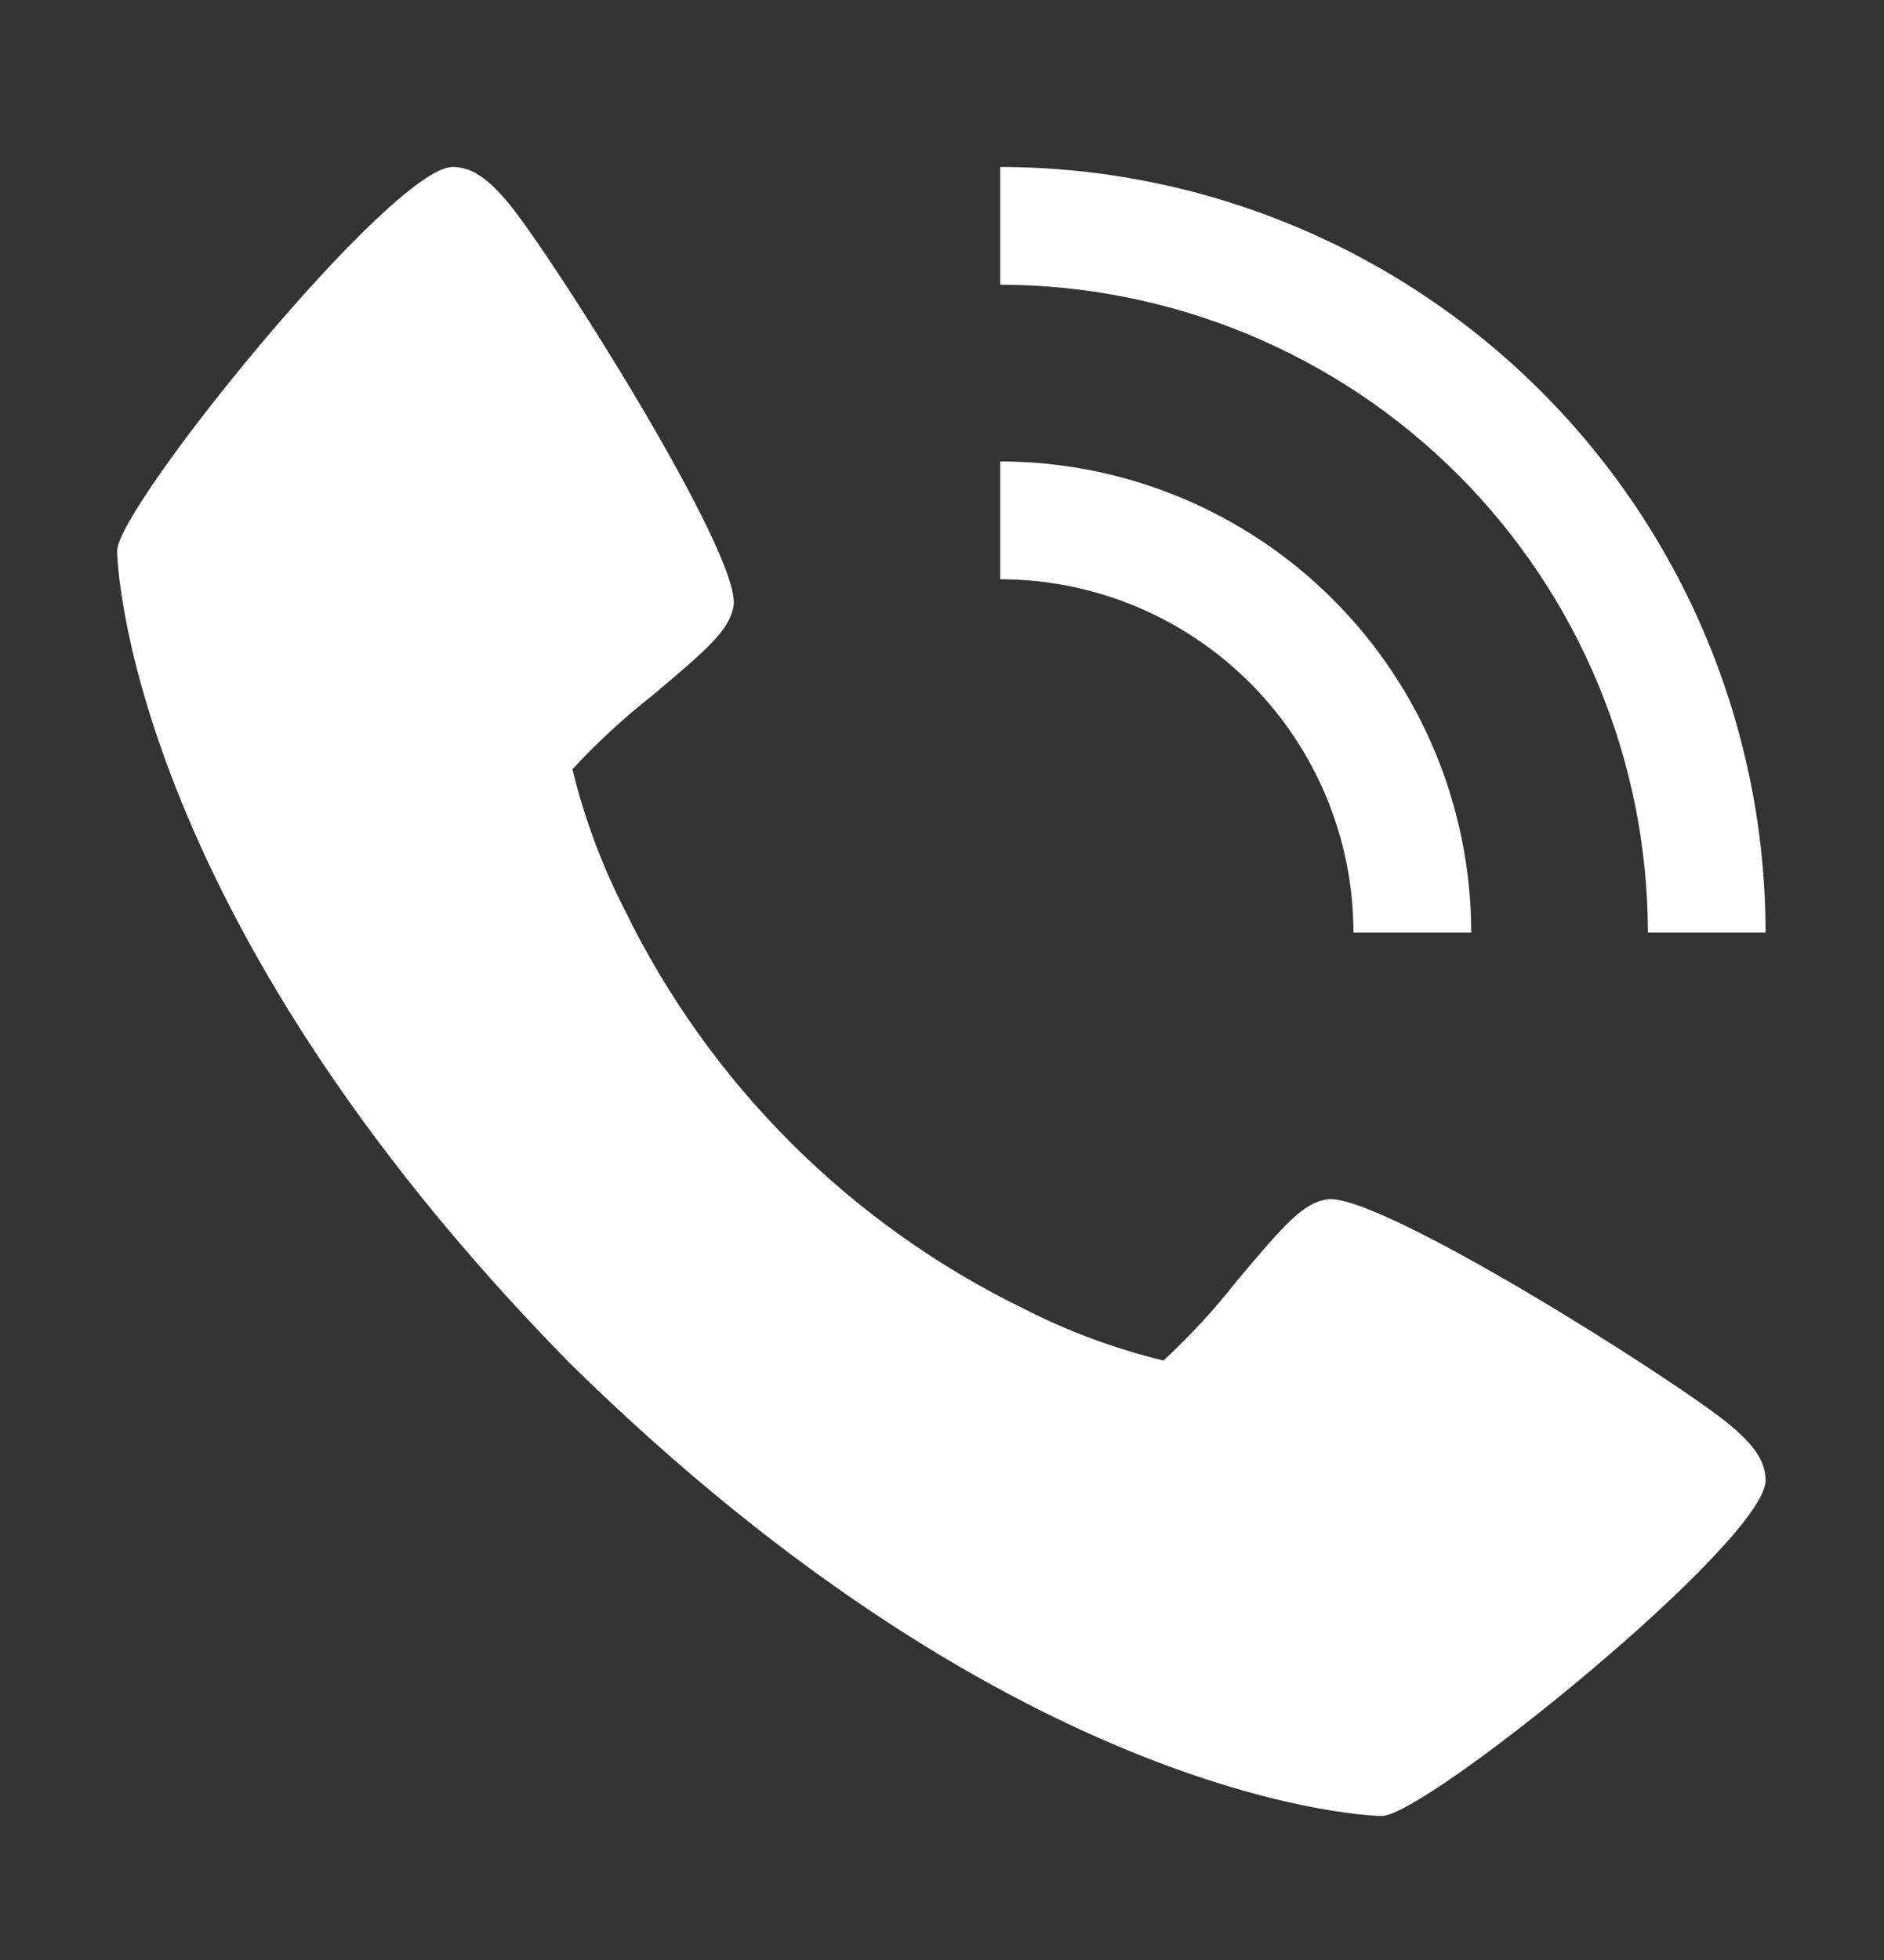
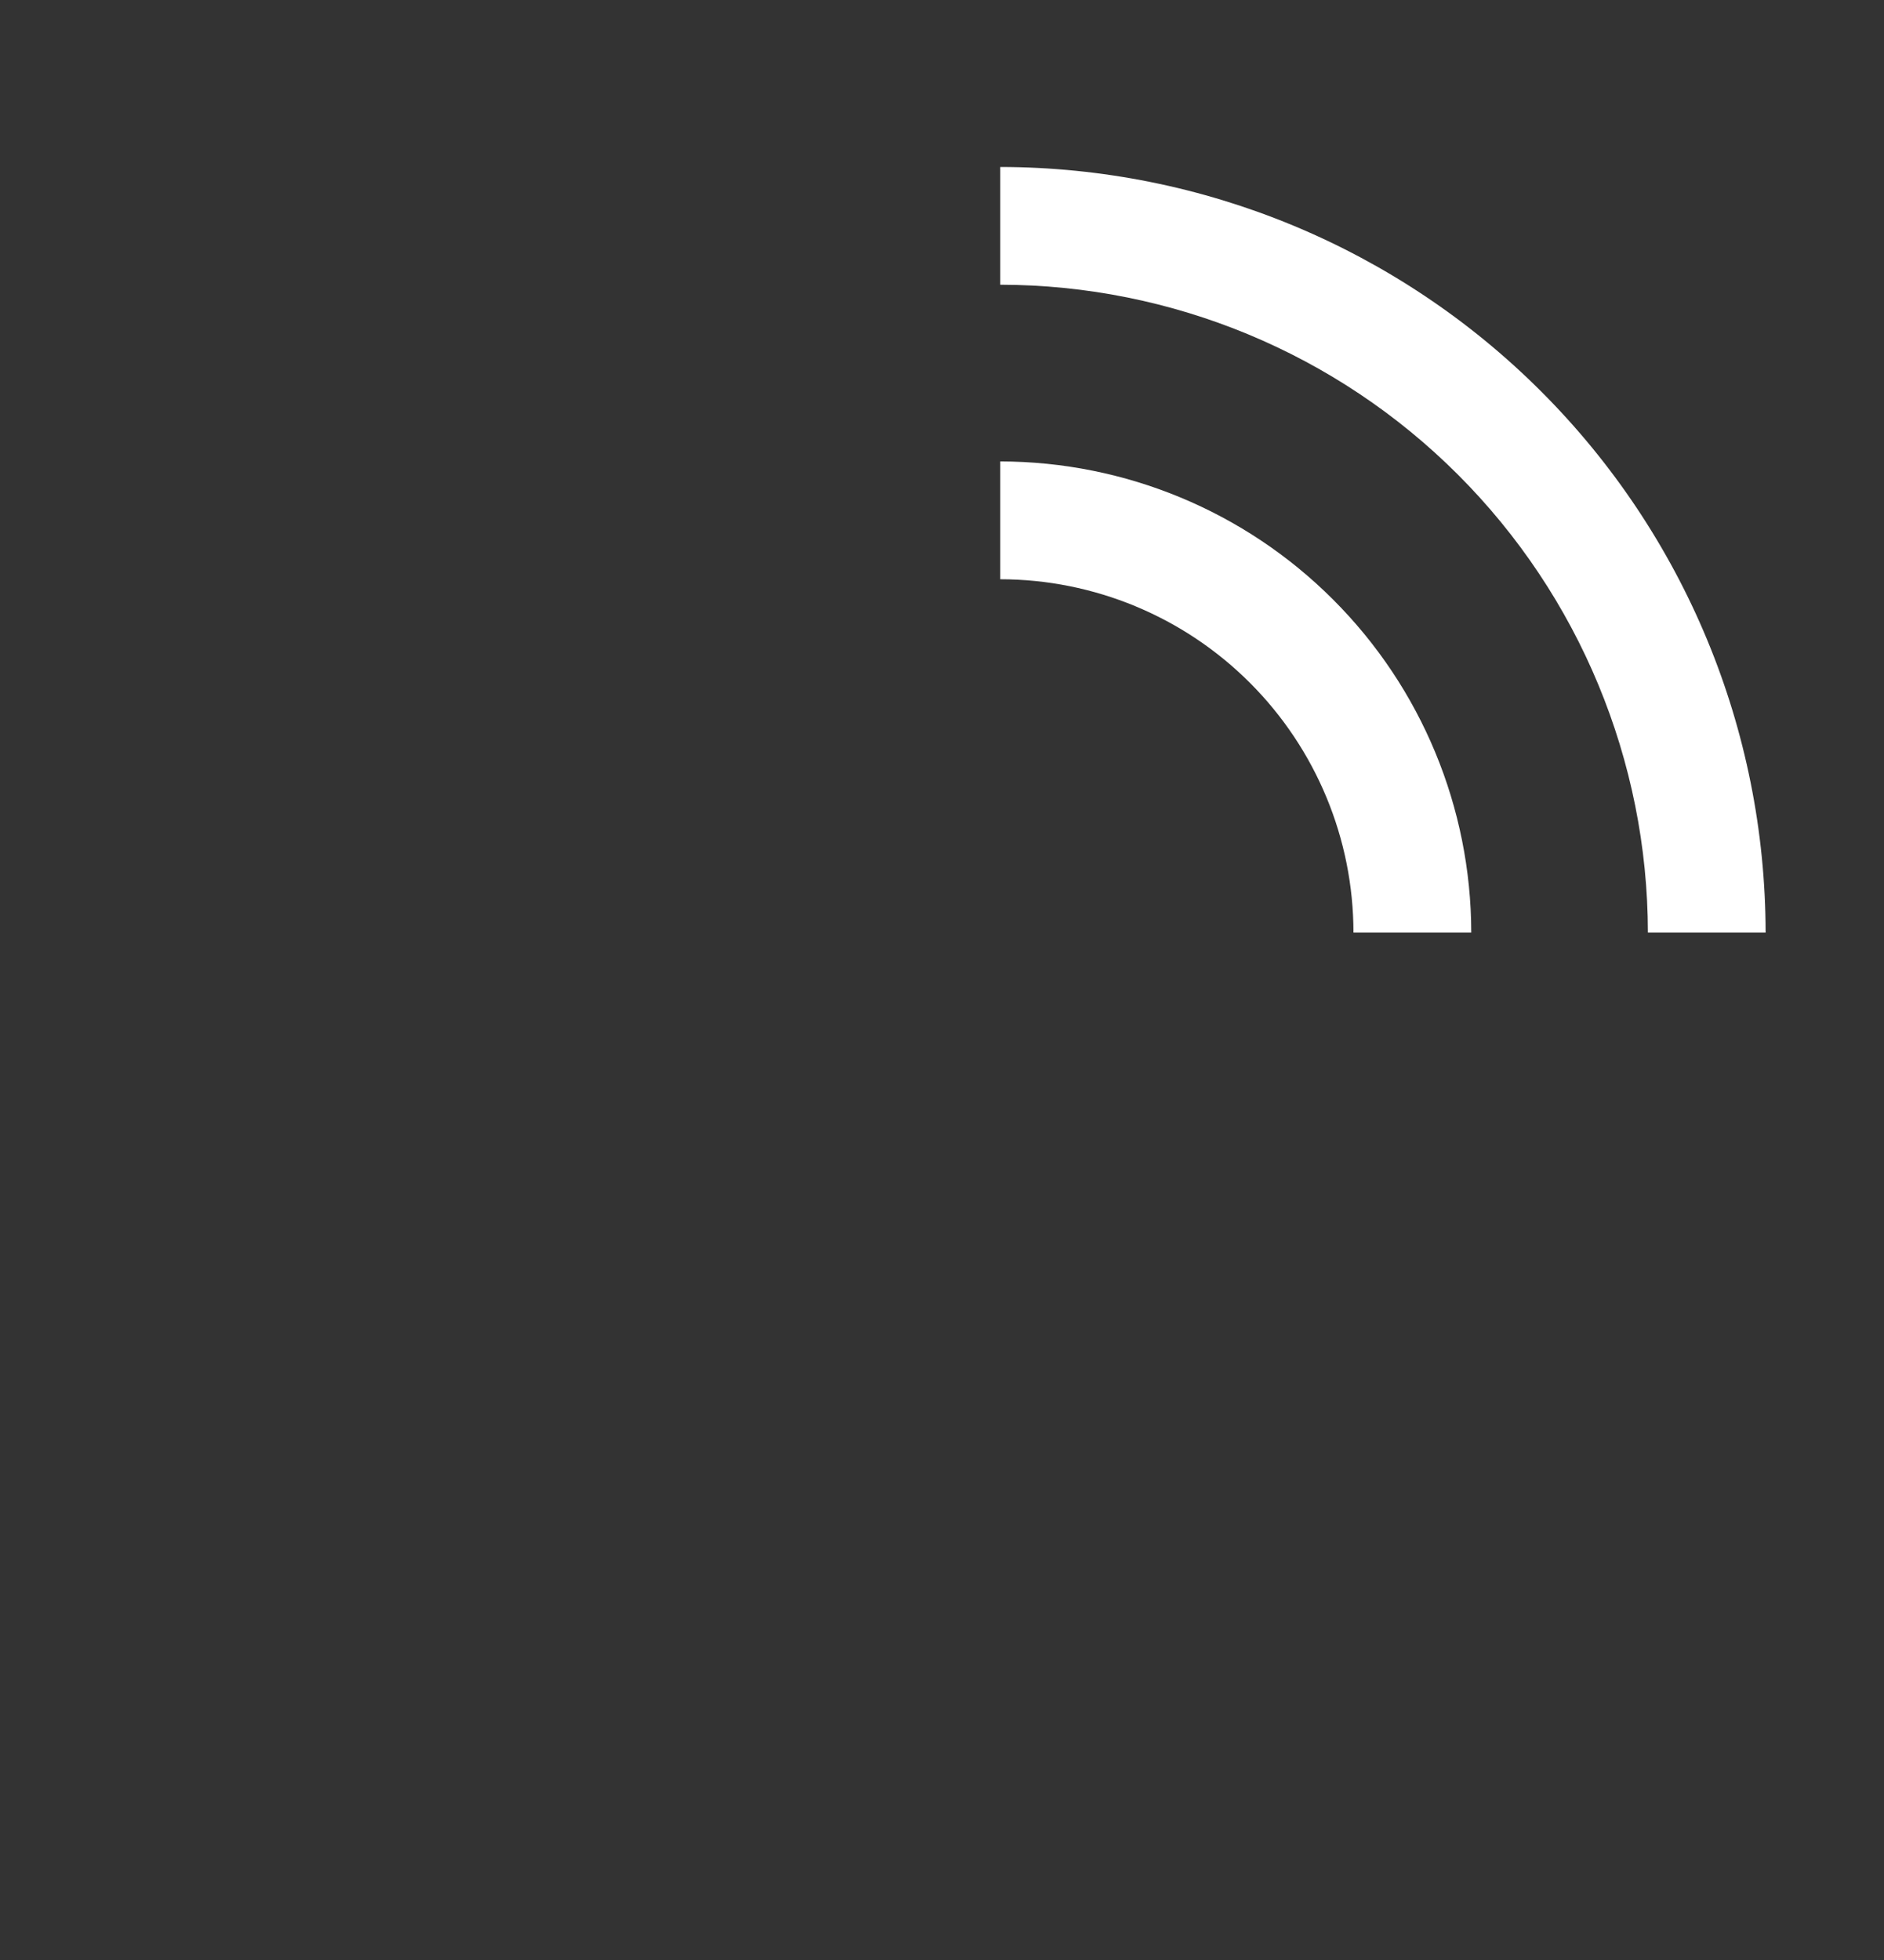
<svg xmlns="http://www.w3.org/2000/svg" width="25" height="26" viewBox="0 0 25 26" fill="none">
  <rect x="0" y="0" width="25" height="26" fill="#333333" stroke="none" />
-   <path d="M22.955 18.902C22.272 18.33 18.267 15.794 17.602 15.91C17.289 15.966 17.05 16.232 16.41 16.995C16.115 17.371 15.79 17.723 15.439 18.048C14.795 17.892 14.173 17.662 13.584 17.36C11.274 16.235 9.408 14.369 8.284 12.059C7.983 11.47 7.752 10.847 7.596 10.204C7.921 9.853 8.273 9.528 8.649 9.232C9.411 8.592 9.678 8.355 9.734 8.041C9.85 7.373 7.312 3.37 6.742 2.688C6.503 2.405 6.285 2.215 6.007 2.215C5.201 2.215 1.554 6.724 1.554 7.309C1.554 7.356 1.632 12.051 7.561 18.083C13.593 24.012 18.288 24.09 18.335 24.09C18.92 24.09 23.429 20.443 23.429 19.637C23.429 19.359 23.239 19.141 22.955 18.902Z" fill="white" />
  <path d="M17.96 12.371H19.523C19.521 10.714 18.862 9.125 17.69 7.954C16.519 6.782 14.93 6.123 13.273 6.121V7.684C14.516 7.685 15.707 8.179 16.586 9.058C17.465 9.937 17.959 11.128 17.96 12.371Z" fill="white" />
  <path d="M21.867 12.371H23.429C23.426 9.678 22.355 7.097 20.451 5.193C18.547 3.289 15.966 2.218 13.273 2.215V3.777C15.551 3.78 17.736 4.686 19.347 6.297C20.958 7.908 21.864 10.093 21.867 12.371Z" fill="white" />
</svg>